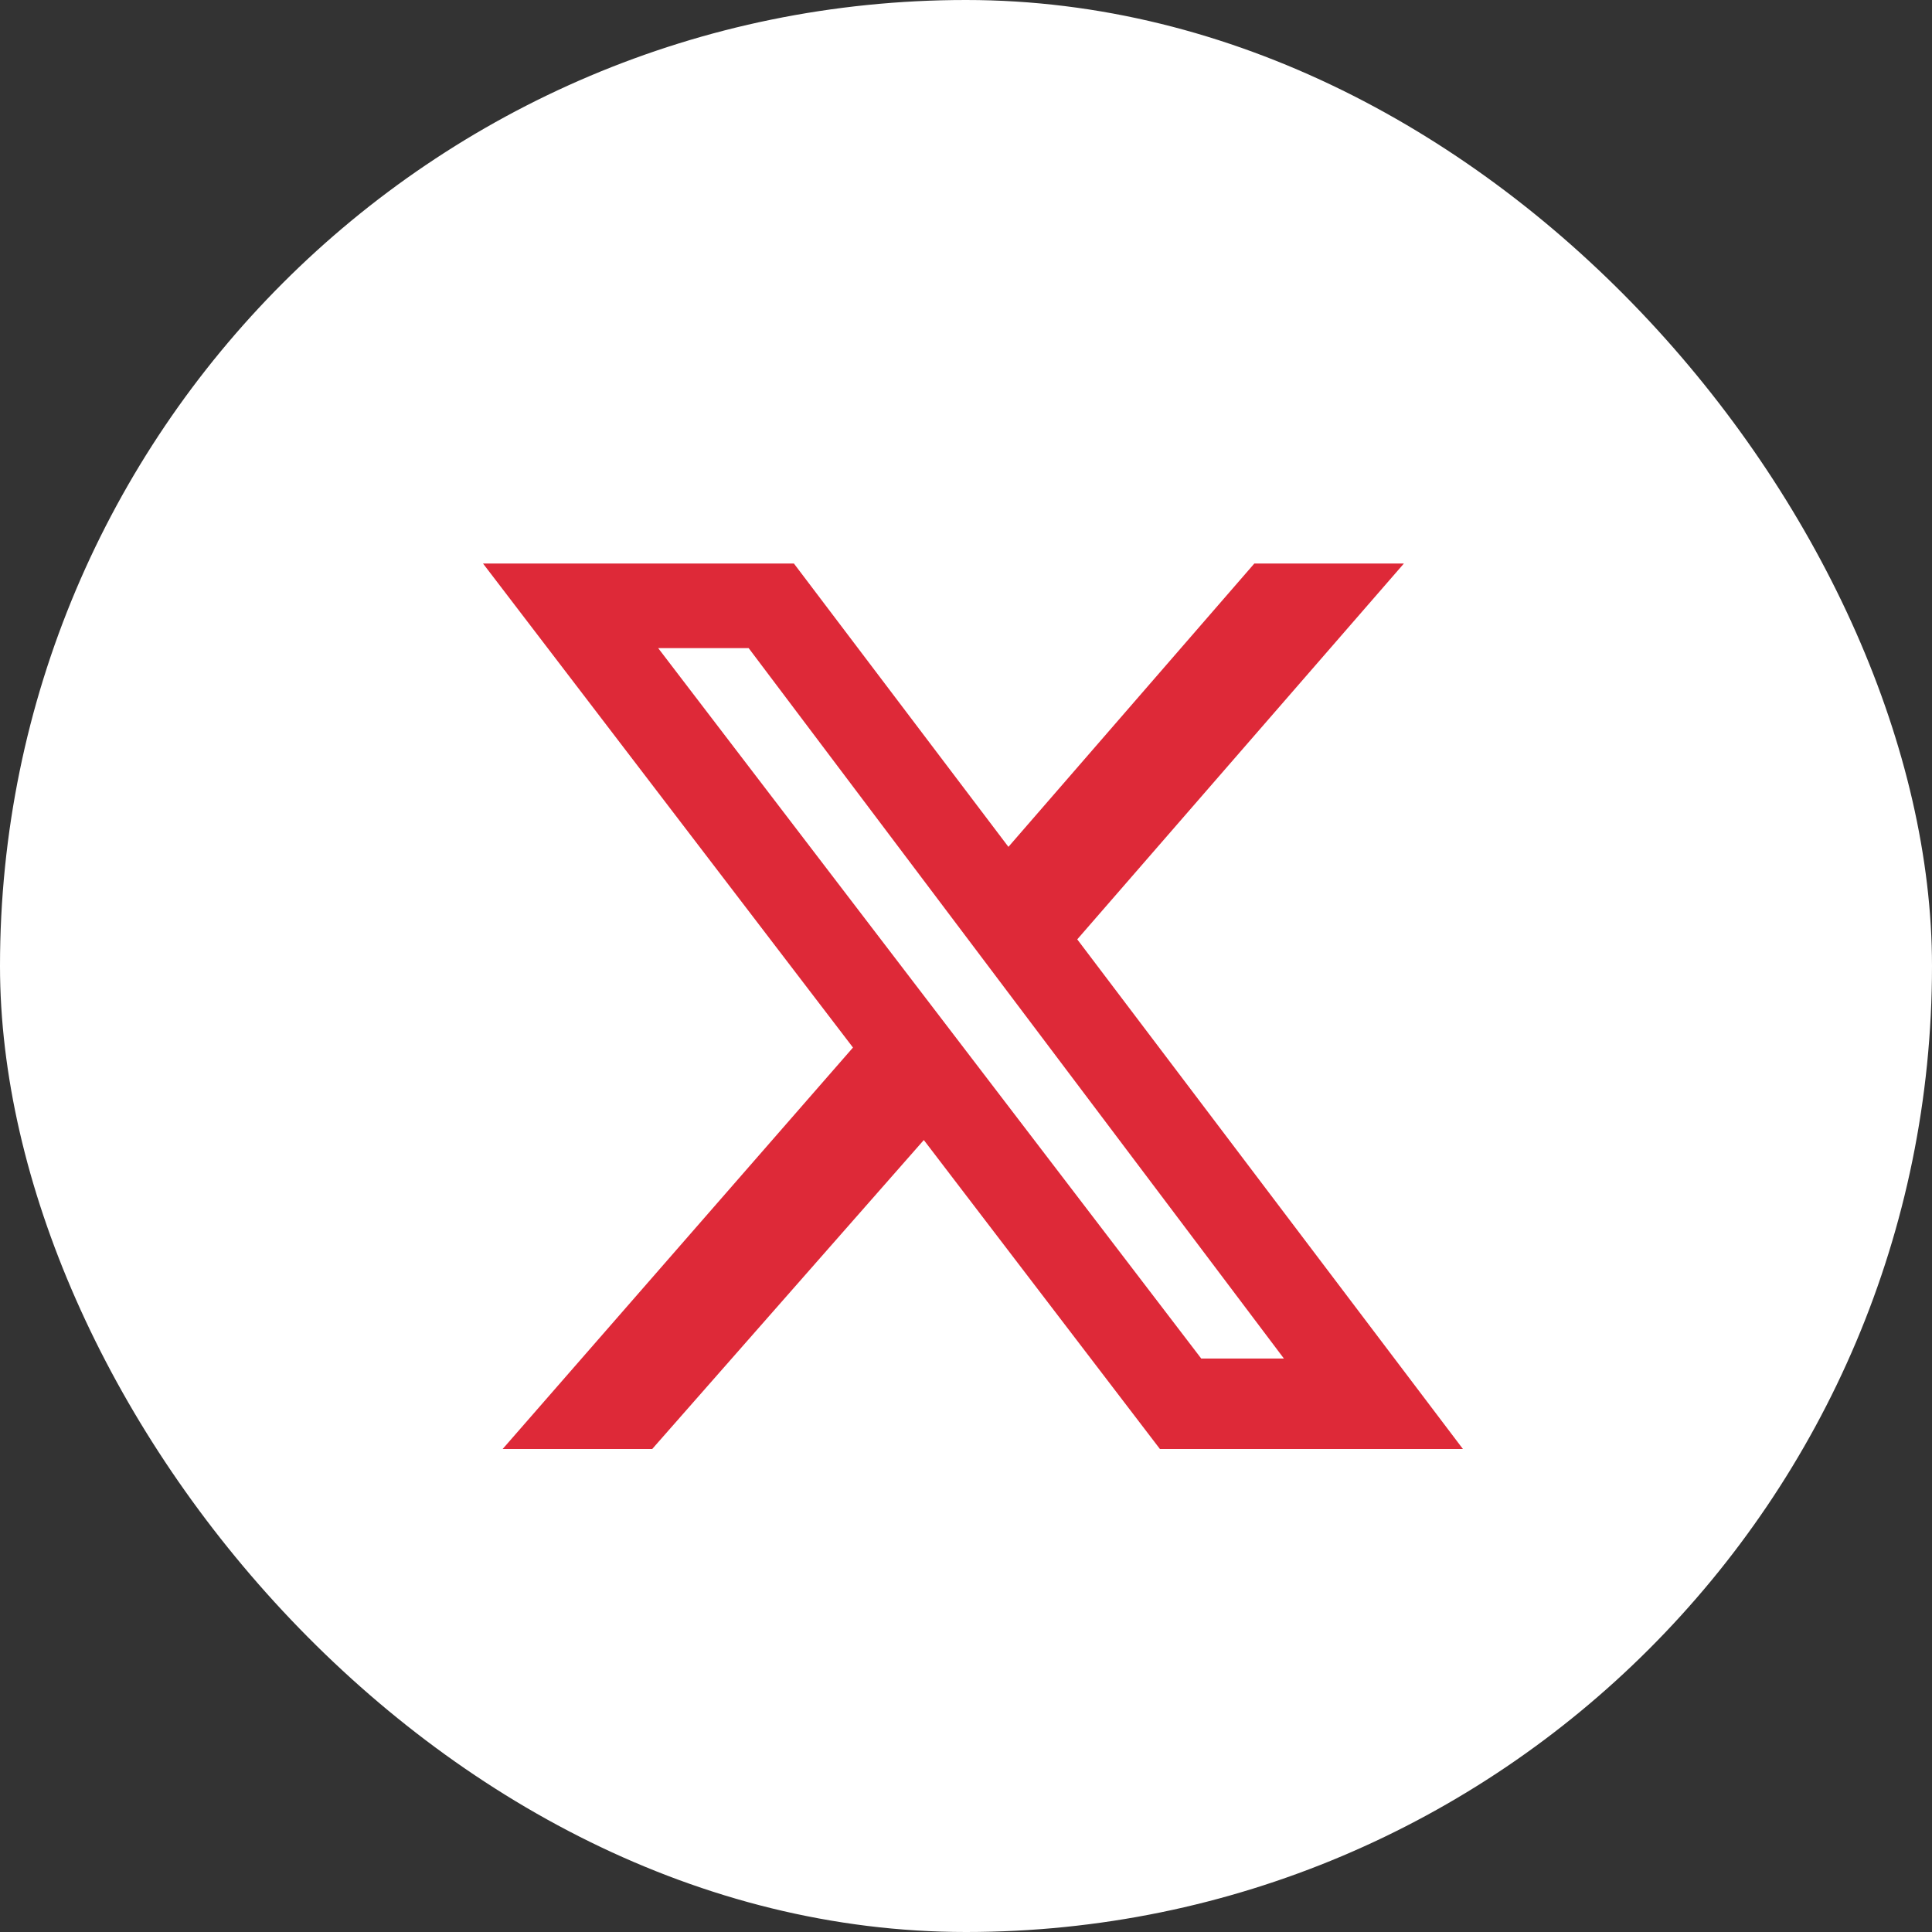
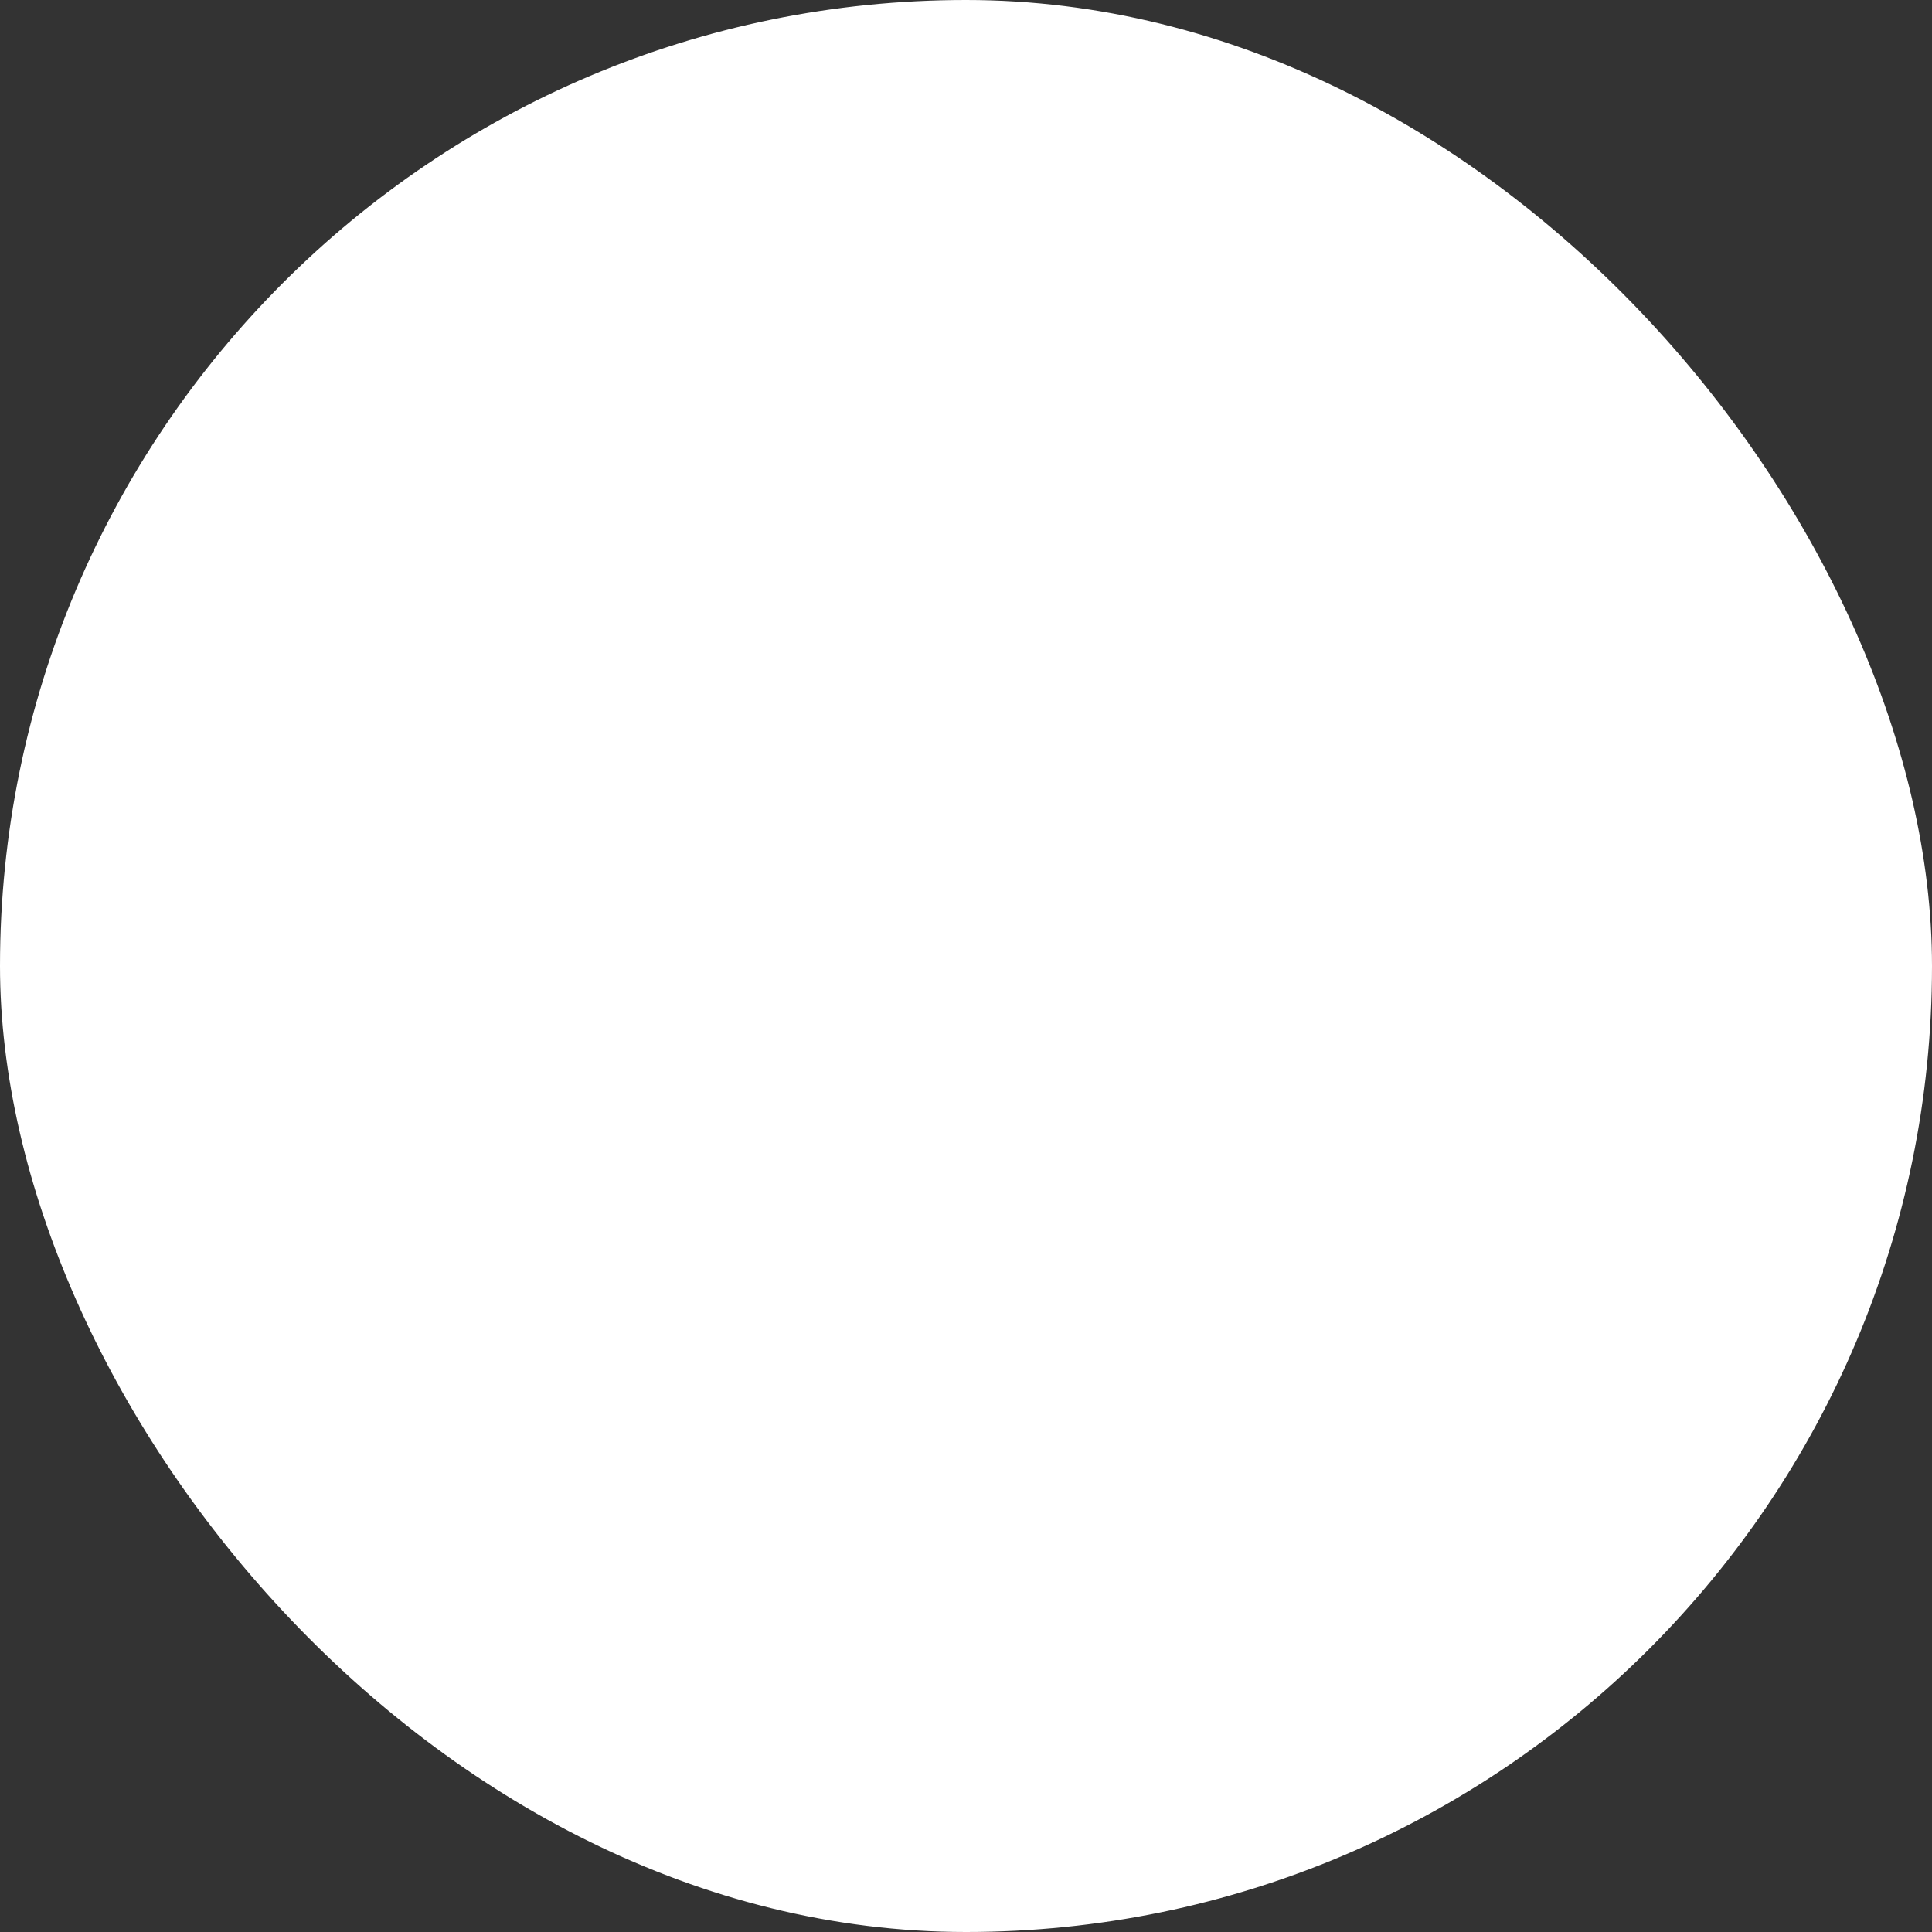
<svg xmlns="http://www.w3.org/2000/svg" width="24" height="24" viewBox="0 0 24 24" fill="none">
  <rect x="0" y="0" width="24" height="24" fill="#333333" stroke="none" />
  <rect width="24" height="24" rx="12" fill="white" />
-   <path d="M15.582 7H17.44L13.382 11.669L18.173 18H14.409L11.476 14.162L8.102 18H6.244L10.596 13.013L6 7H9.862L12.527 10.52L15.582 7ZM14.922 16.876H15.949L9.3 8.051H8.176L14.922 16.876Z" fill="#DE2938" />
</svg>